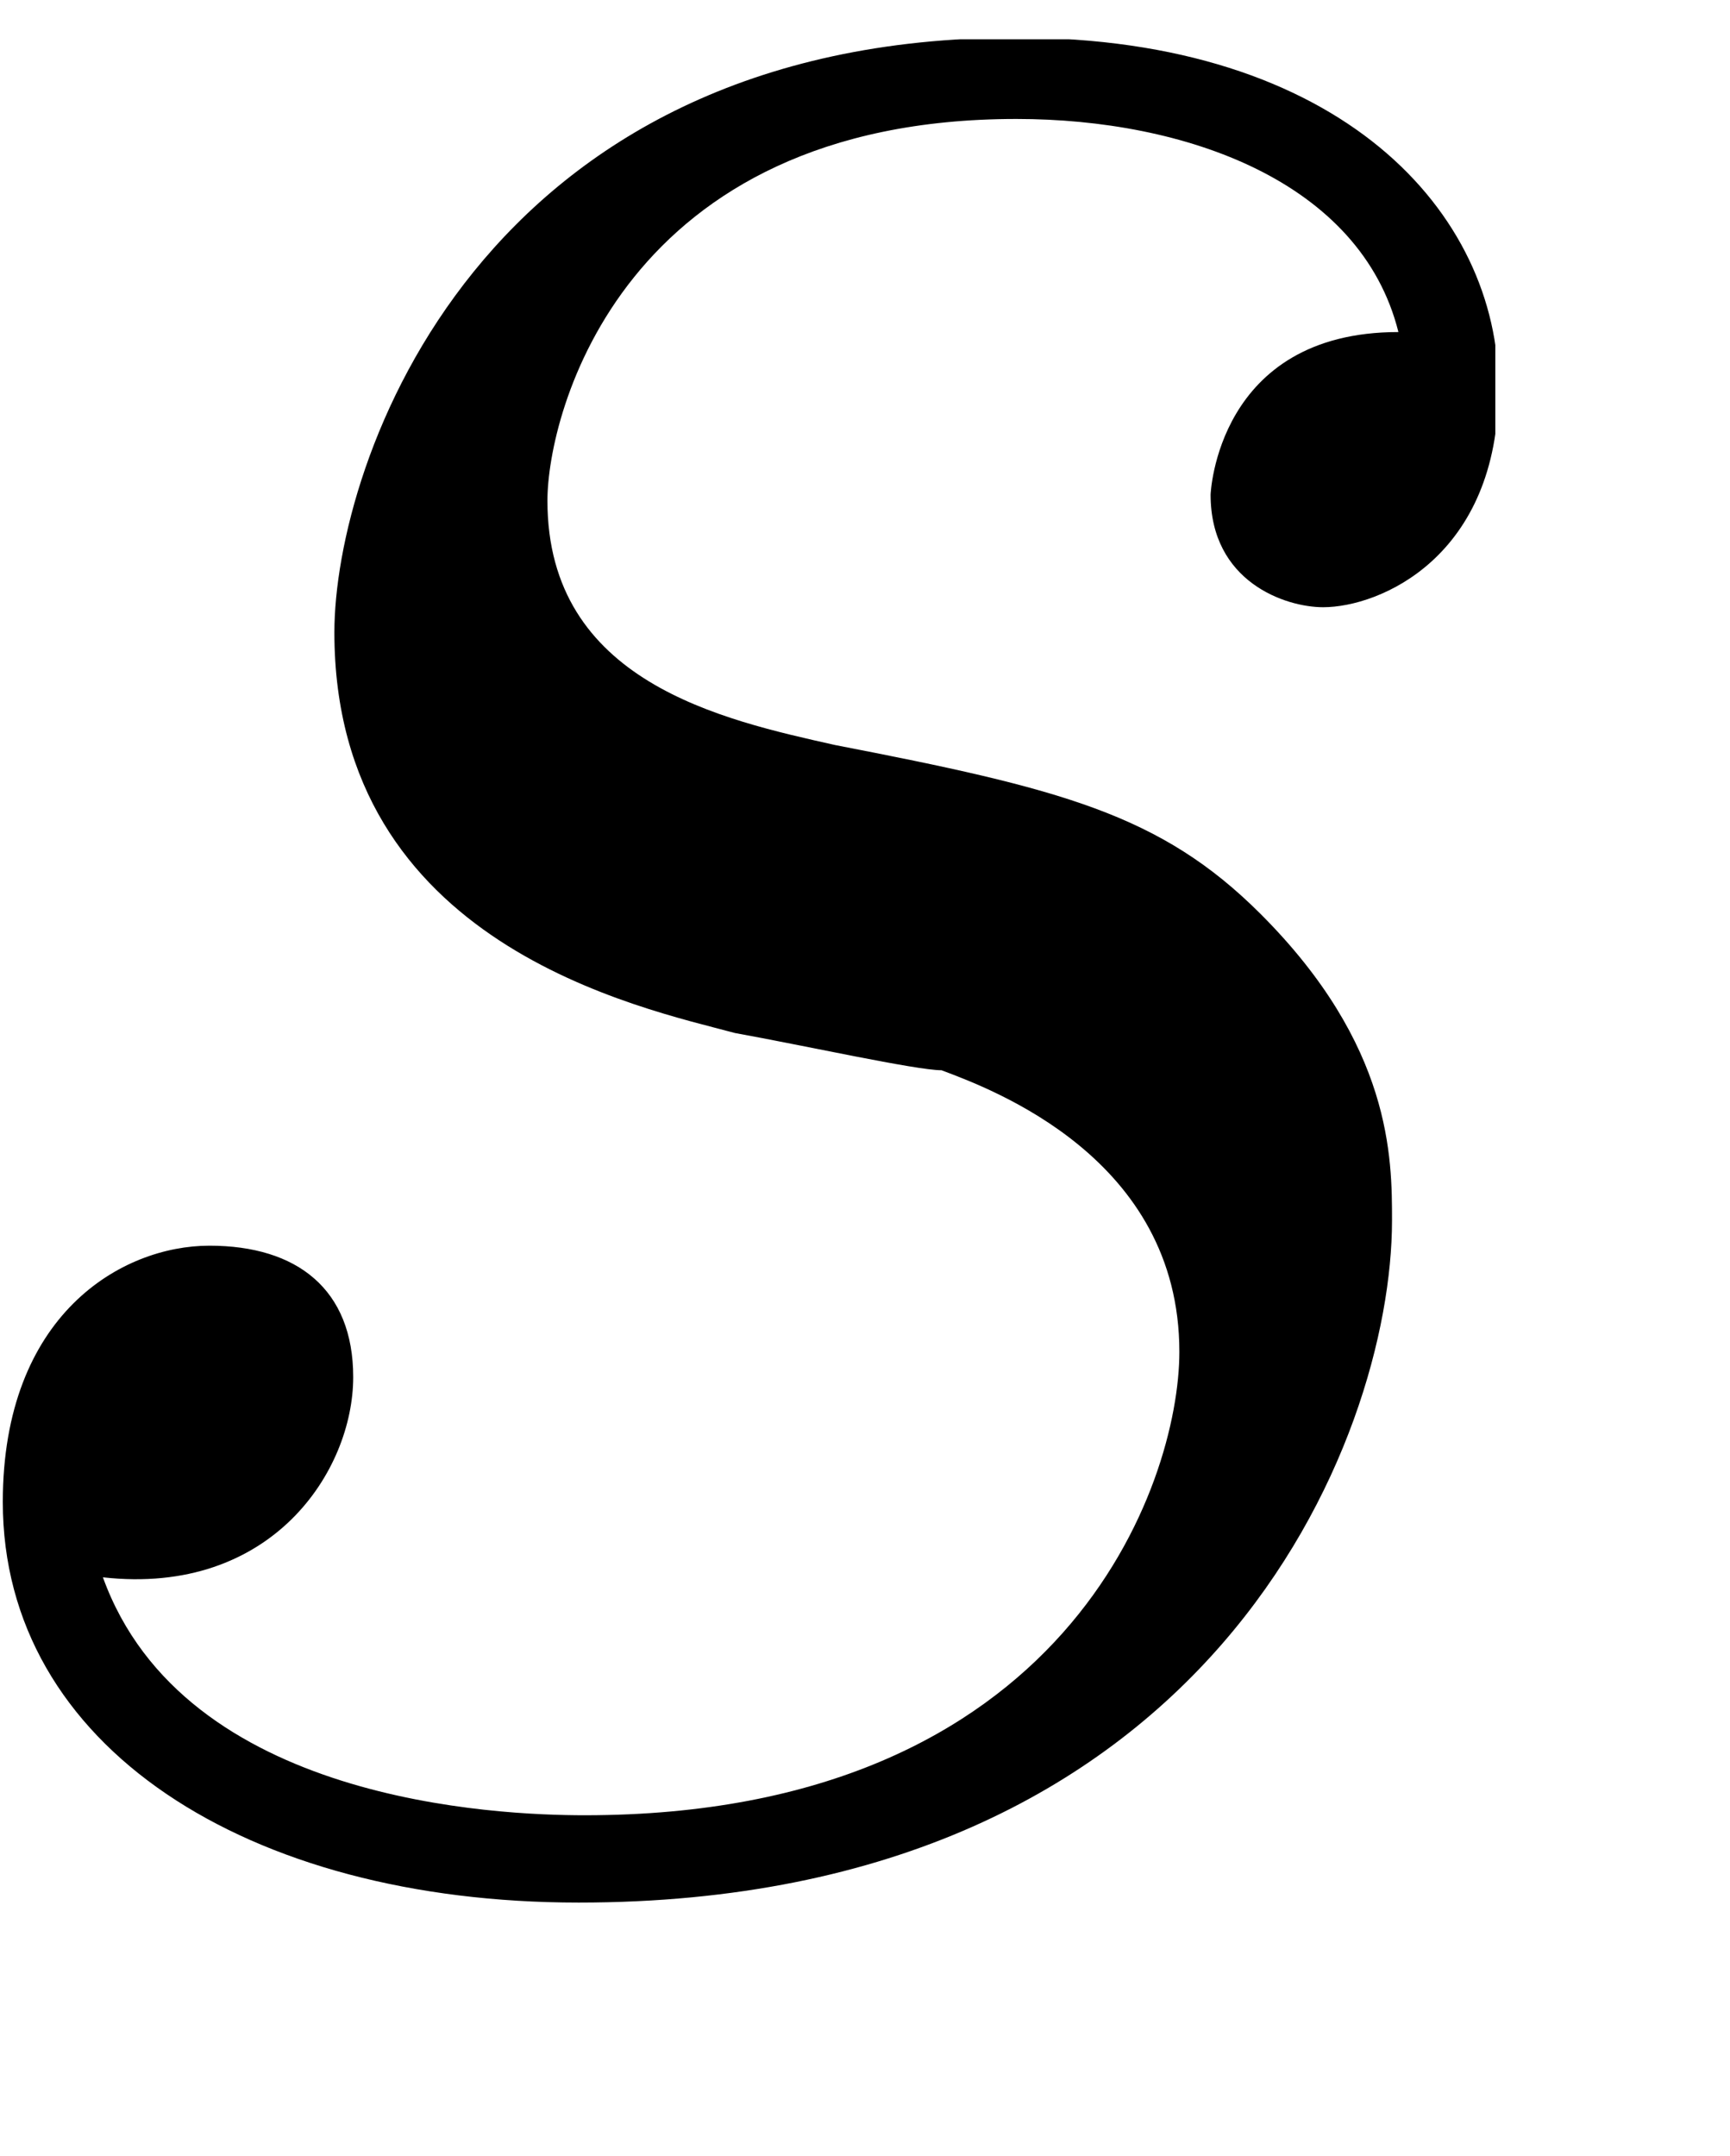
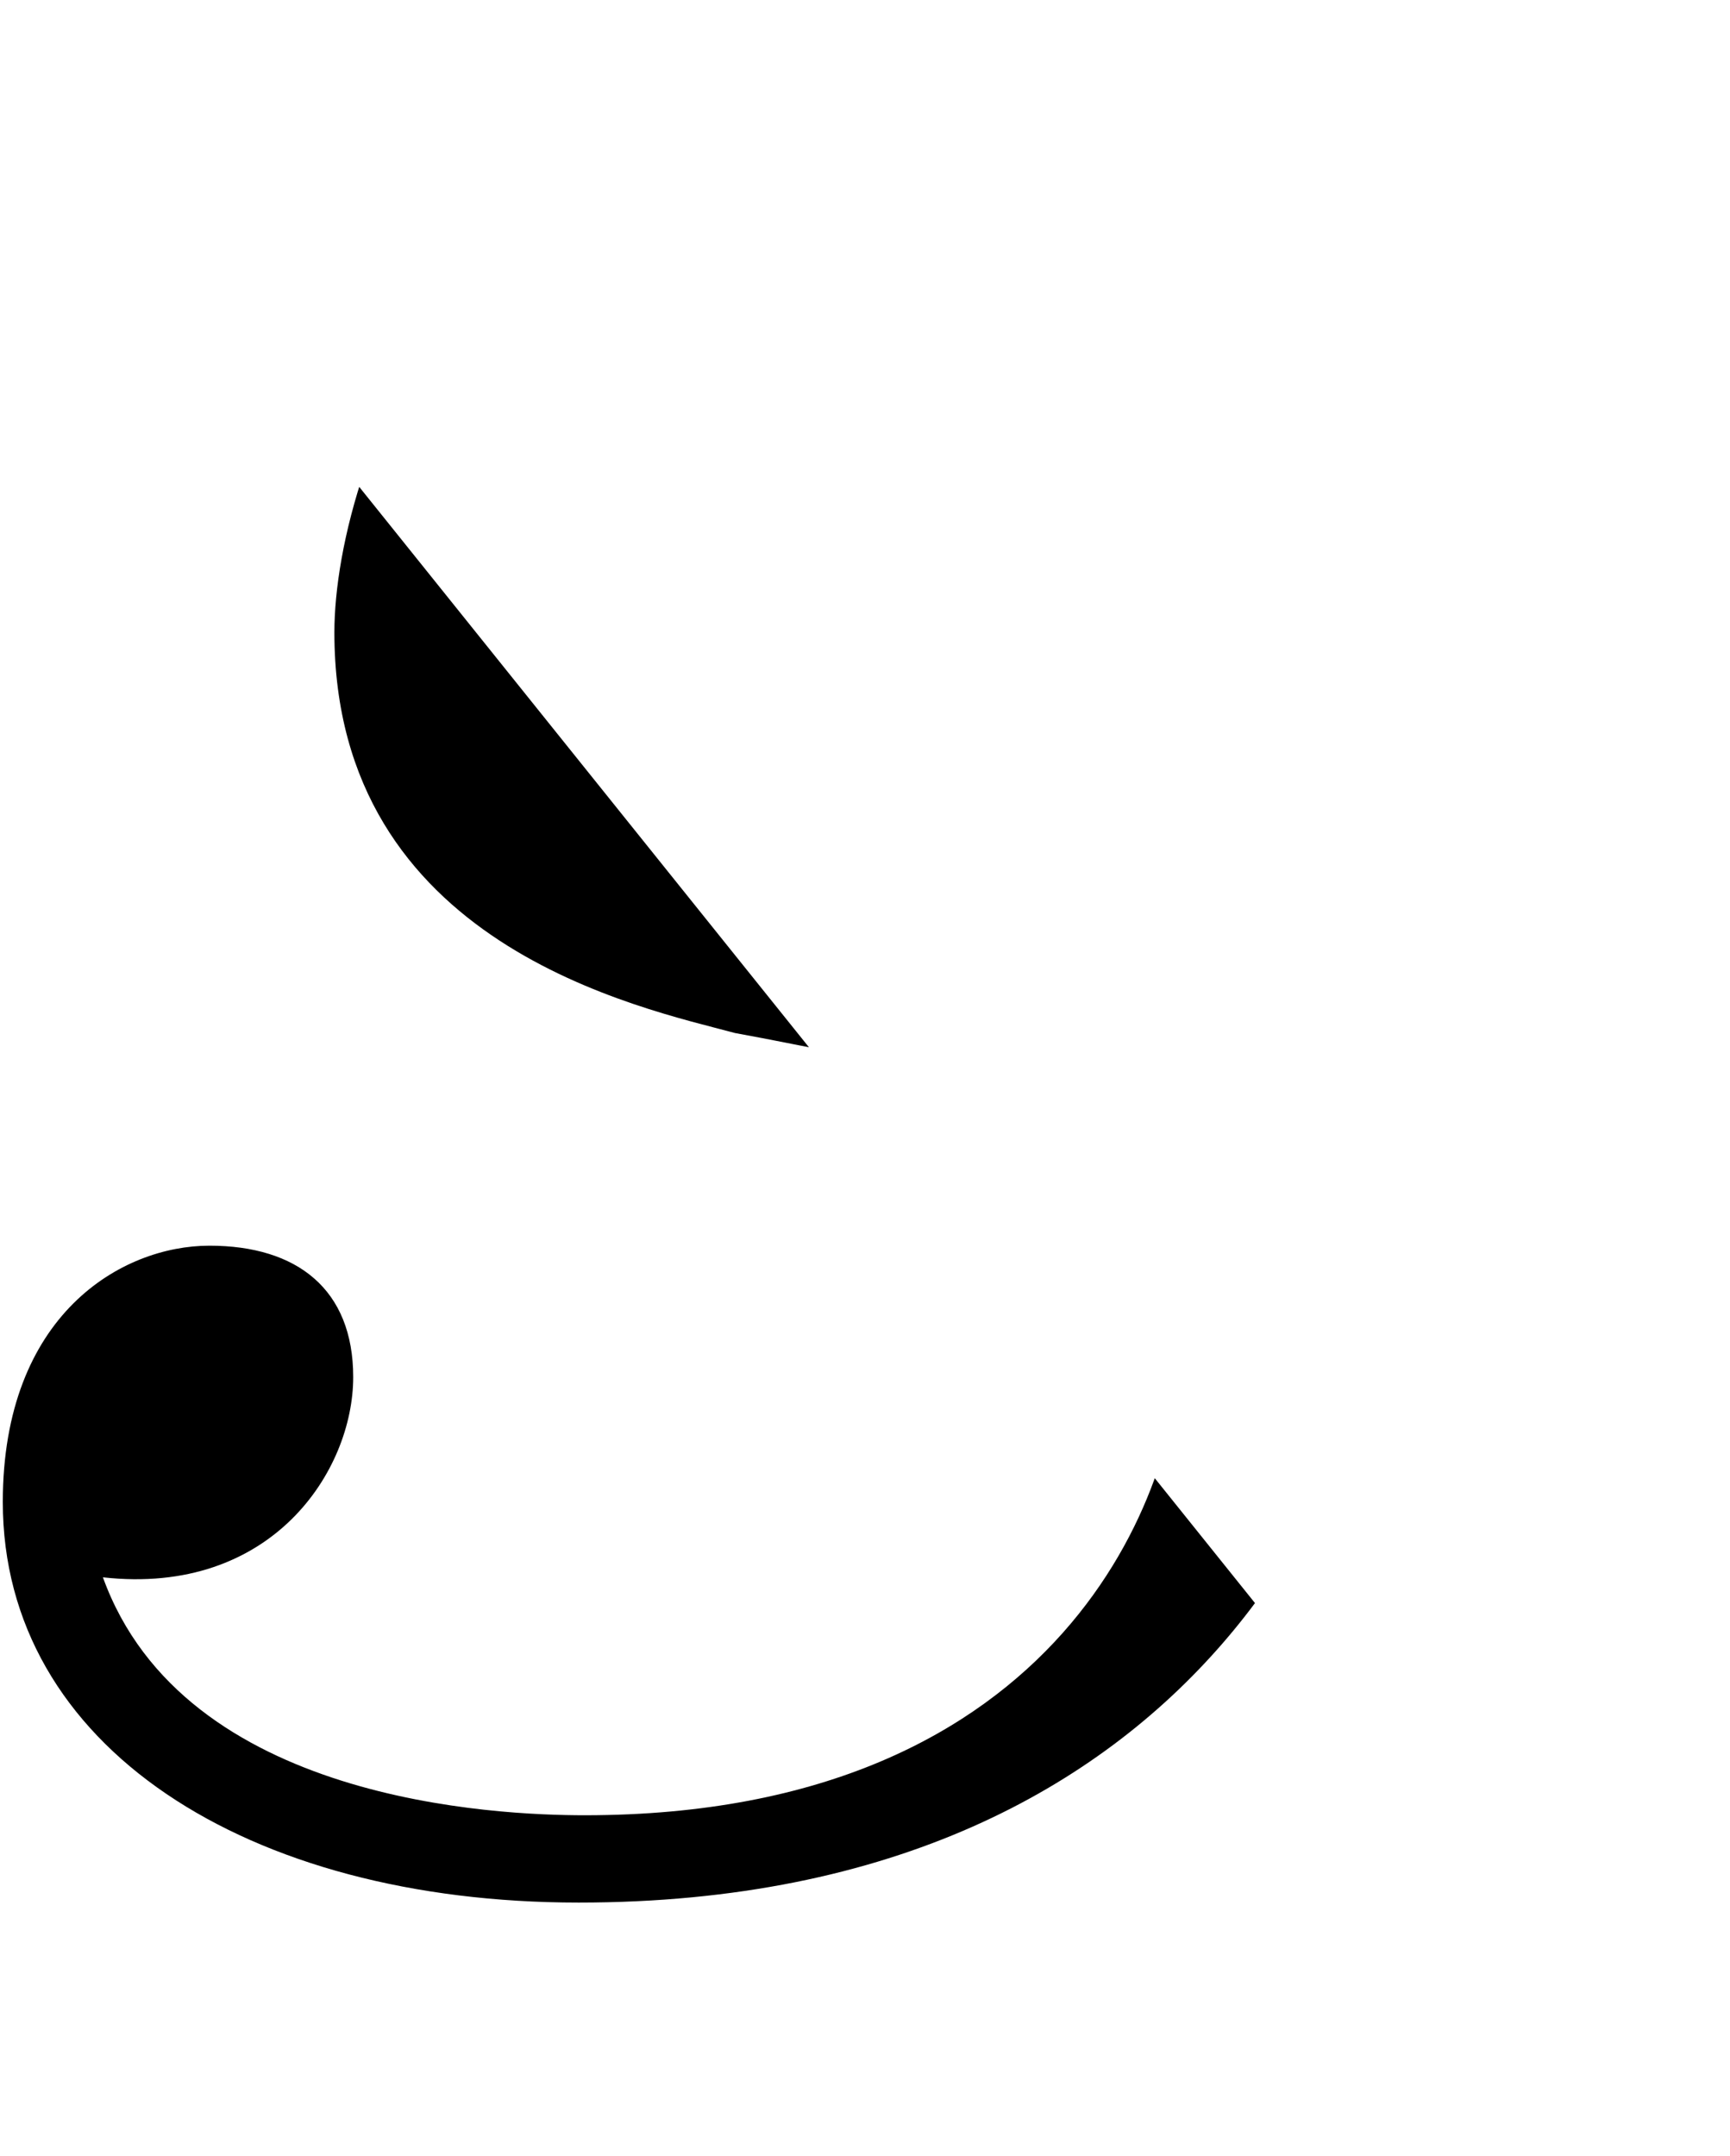
<svg xmlns="http://www.w3.org/2000/svg" xmlns:xlink="http://www.w3.org/1999/xlink" width="4.32pt" height="5.382pt" viewBox="0 0 4.32 5.382" version="1.2">
  <defs>
    <g>
      <symbol overflow="visible" id="glyph0-0">
-         <path style="stroke:none;" d="" />
-       </symbol>
+         </symbol>
      <symbol overflow="visible" id="glyph0-1">
        <path style="stroke:none;" d="M 4 -1.594 C 4 -1.75 4 -2.031 3.672 -2.359 C 3.422 -2.609 3.172 -2.672 2.609 -2.781 C 2.328 -2.844 1.891 -2.938 1.891 -3.391 C 1.891 -3.609 2.078 -4.344 3.062 -4.344 C 3.484 -4.344 3.922 -4.188 4.016 -3.812 C 3.562 -3.812 3.547 -3.406 3.547 -3.406 C 3.547 -3.188 3.734 -3.125 3.828 -3.125 C 3.969 -3.125 4.266 -3.25 4.266 -3.672 C 4.266 -4.109 3.875 -4.547 3.062 -4.547 C 1.719 -4.547 1.359 -3.484 1.359 -3.062 C 1.359 -2.281 2.125 -2.125 2.359 -2.062 C 2.531 -2.031 2.812 -1.969 2.875 -1.969 C 3 -1.922 3.469 -1.75 3.469 -1.266 C 3.469 -0.938 3.188 -0.109 1.984 -0.109 C 1.766 -0.109 0.984 -0.141 0.781 -0.703 C 1.203 -0.656 1.406 -0.969 1.406 -1.203 C 1.406 -1.422 1.266 -1.531 1.047 -1.531 C 0.828 -1.531 0.531 -1.359 0.531 -0.891 C 0.531 -0.281 1.141 0.109 1.969 0.109 C 3.547 0.109 4 -1.047 4 -1.594 Z M 4 -1.594 " />
      </symbol>
    </g>
    <clipPath id="clip1">
-       <path d="M 0 0.098 L 3.734 0.098 L 3.734 4.75 L 0 4.75 Z M 0 0.098 " />
+       <path d="M 0 0.098 L 3.734 4.75 L 0 4.75 Z M 0 0.098 " />
    </clipPath>
  </defs>
  <g id="surface1">
    <g clip-path="url(#clip1)" clip-rule="nonzero">
      <g style="fill:rgb(0%,0%,0%);fill-opacity:1;">
        <use xlink:href="#glyph0-1" x="-0.524" y="4.641" />
      </g>
    </g>
  </g>
</svg>